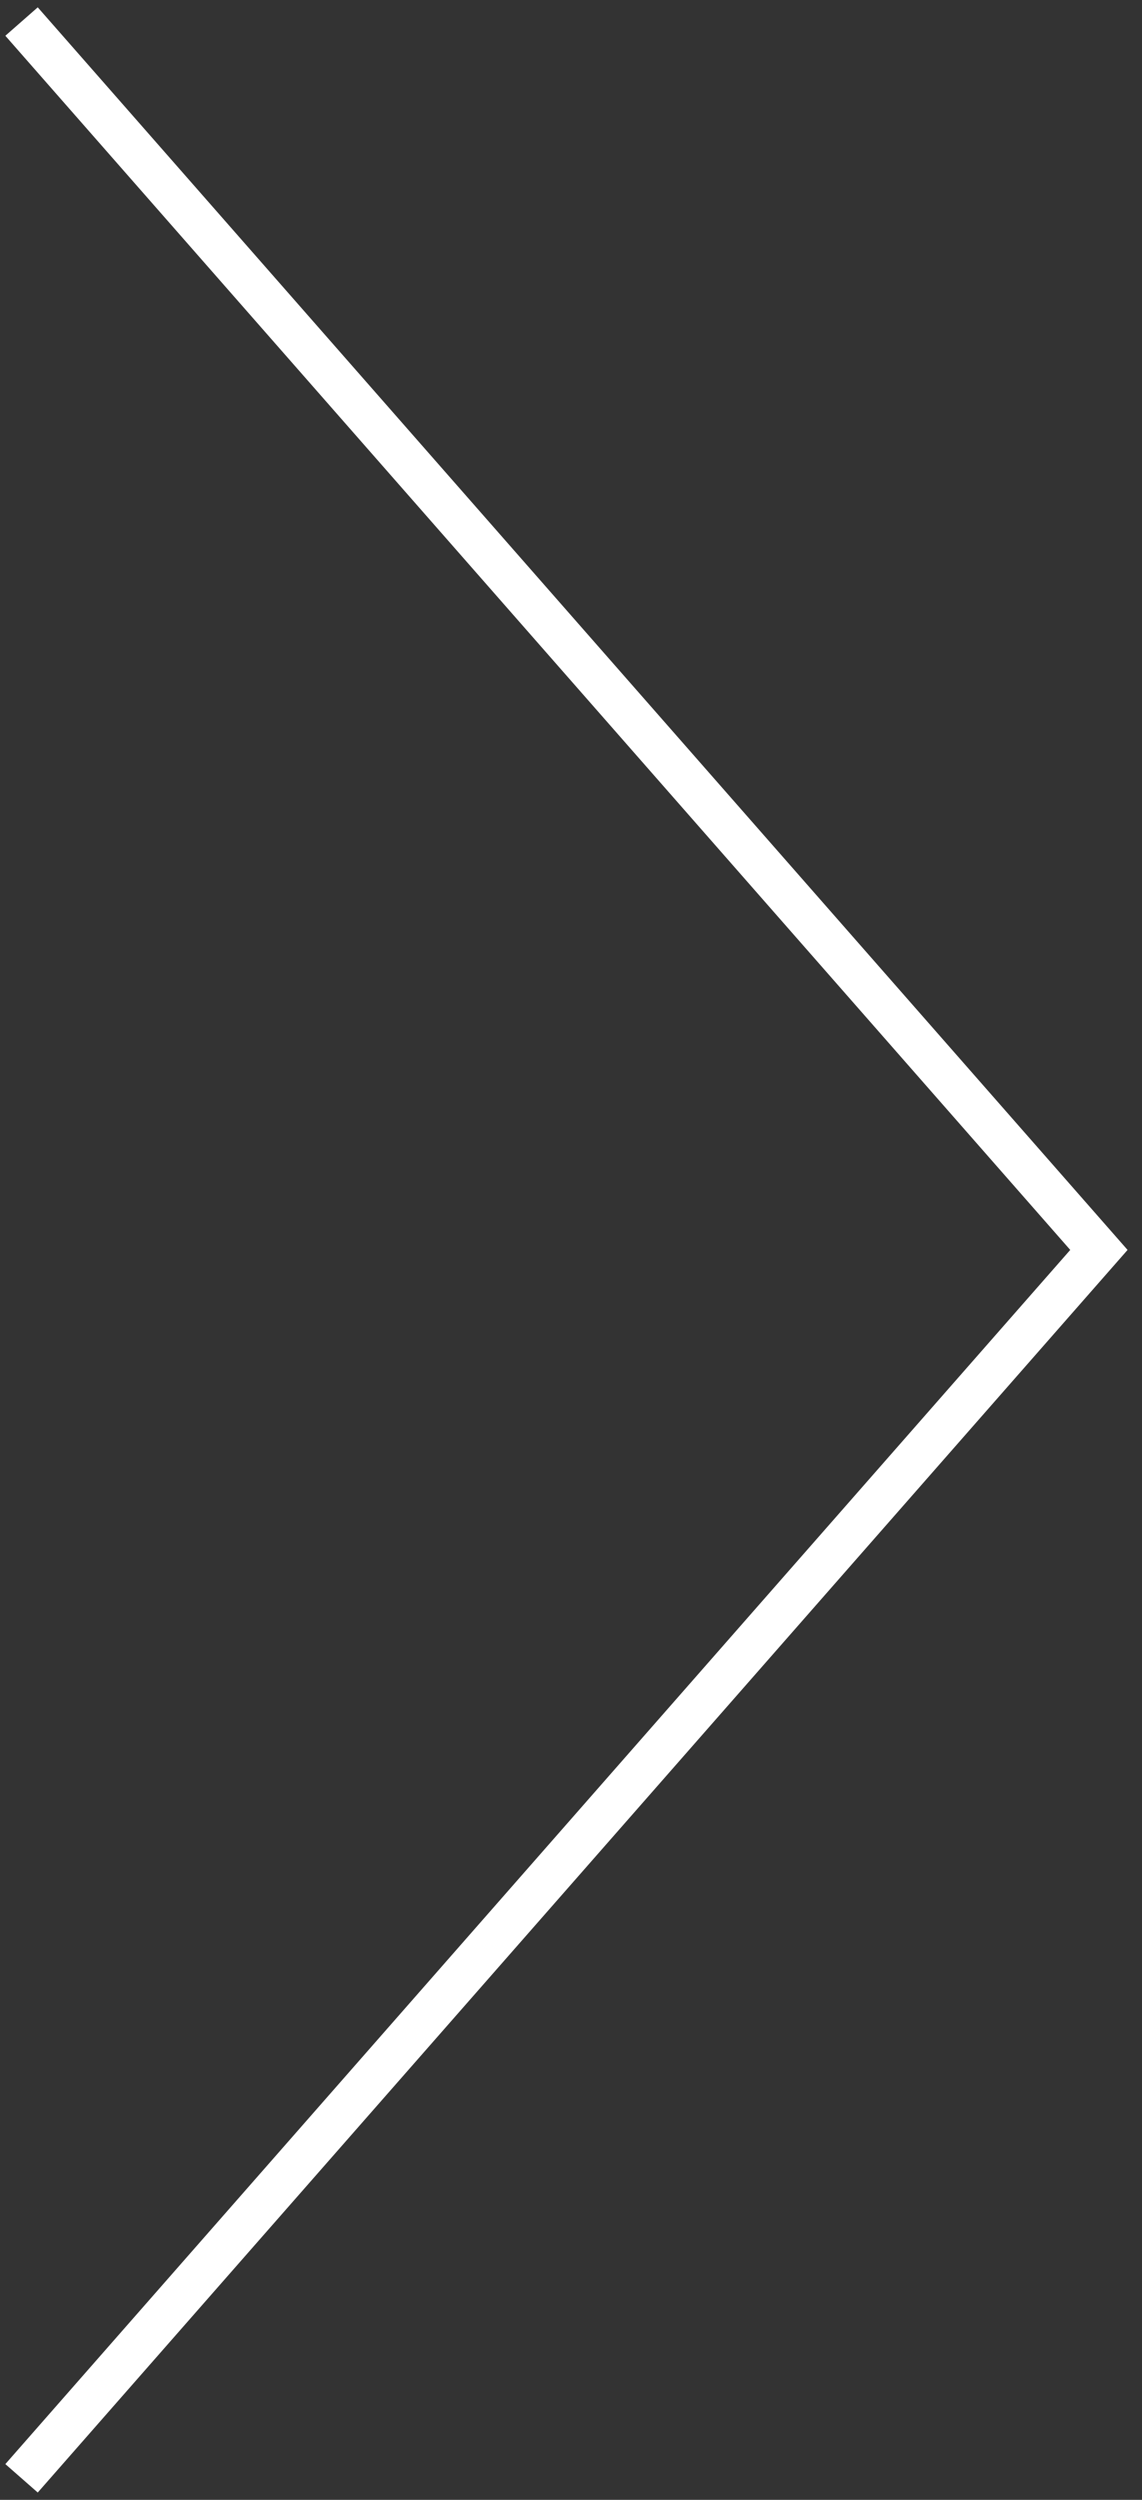
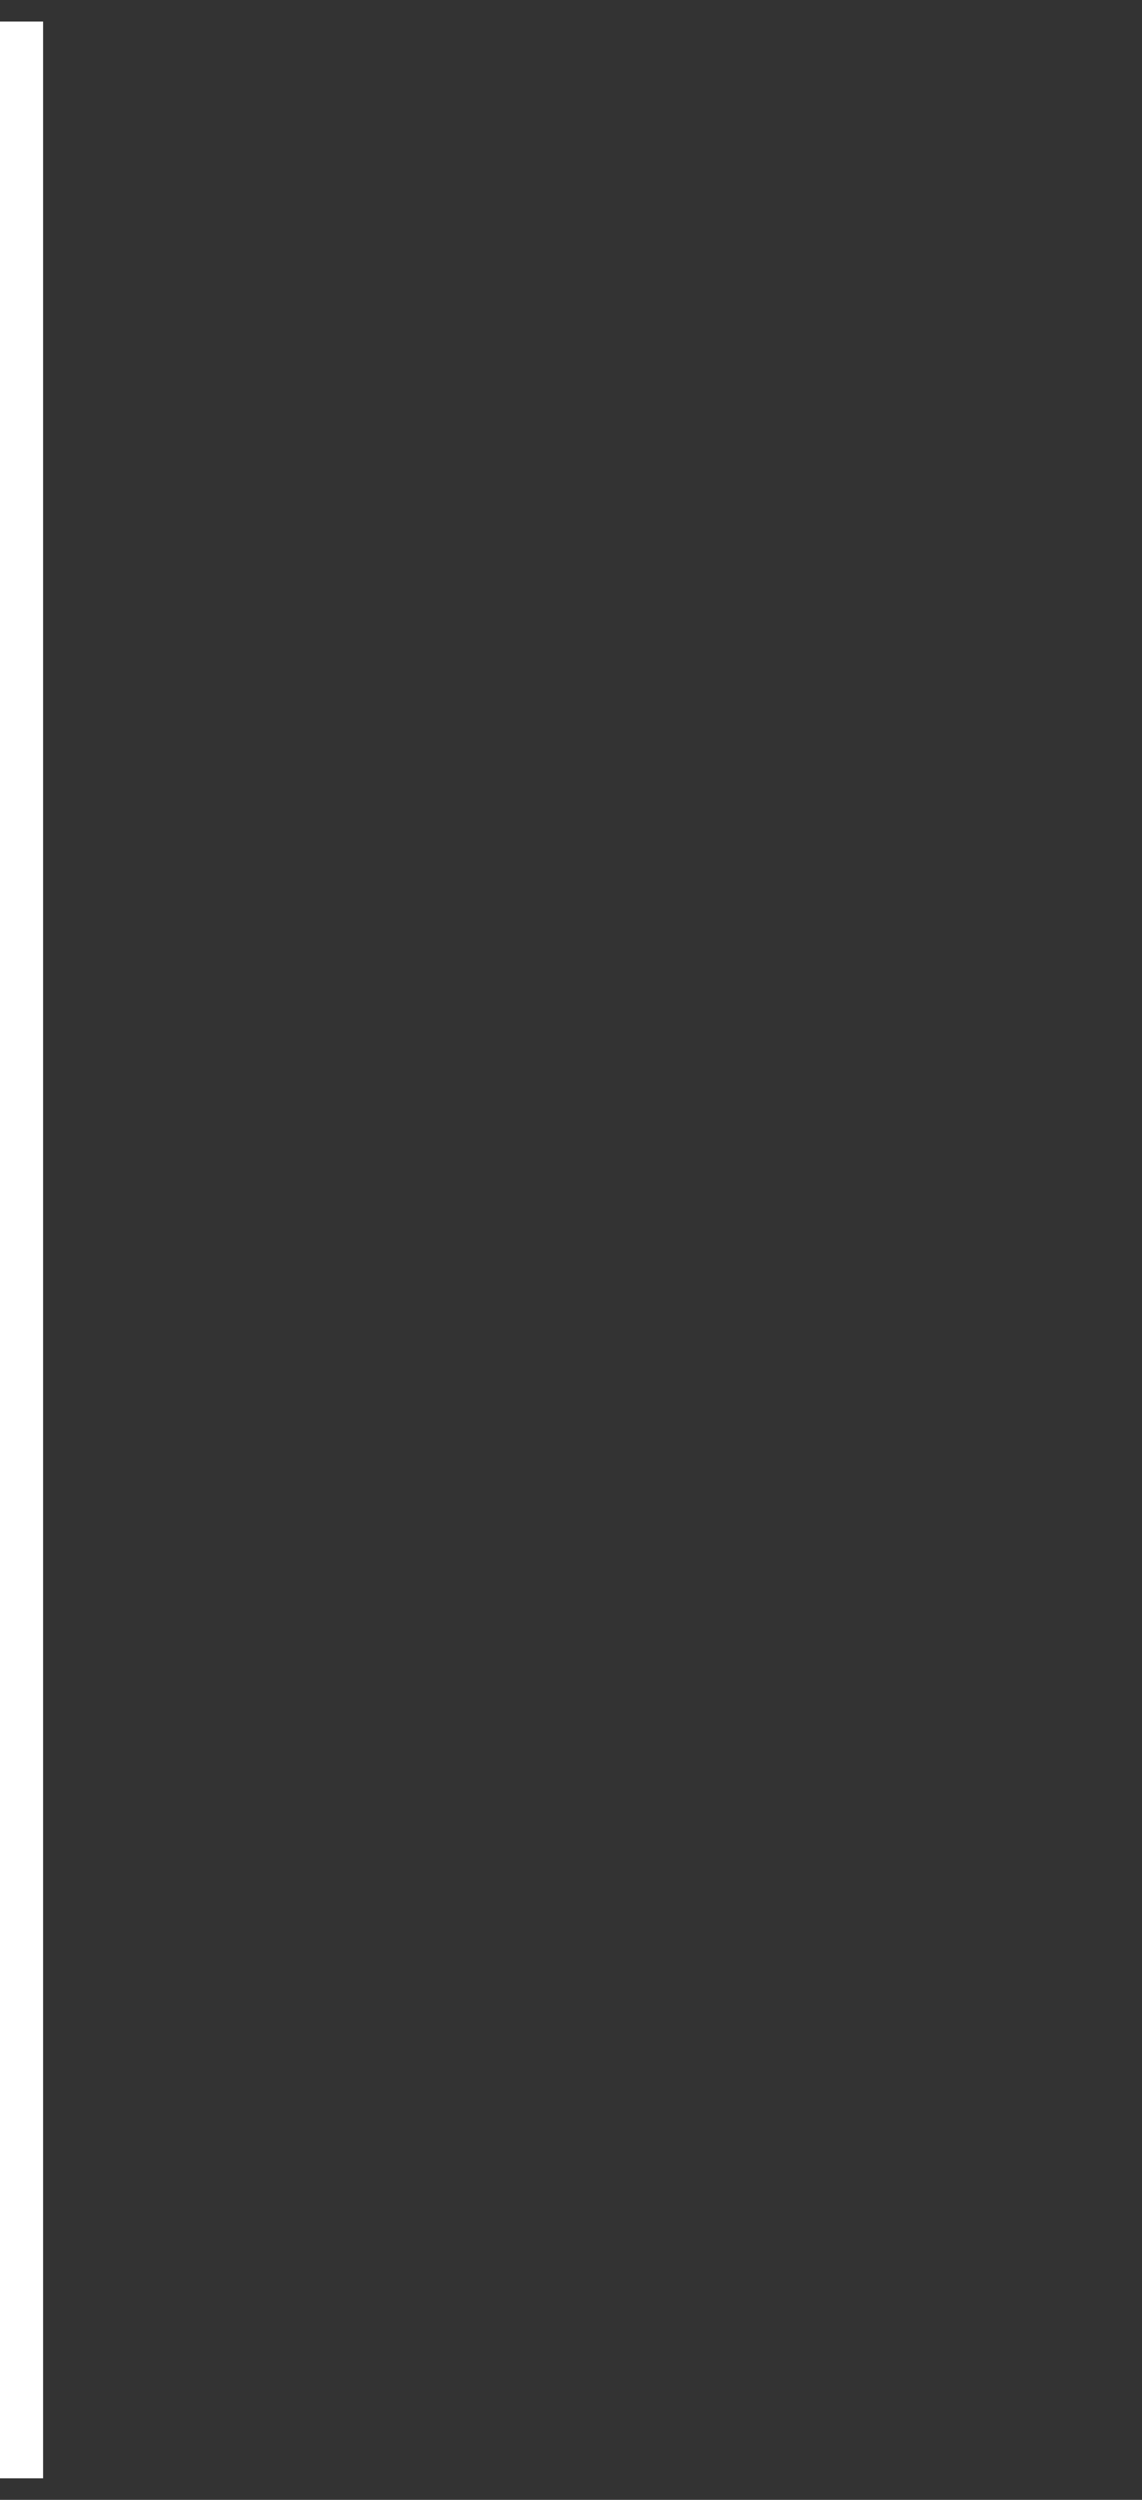
<svg xmlns="http://www.w3.org/2000/svg" width="53" height="116" viewBox="0 0 53 116" fill="none">
  <rect x="0" y="0" width="53" height="116" fill="#333333" stroke="none" />
-   <path d="M1 115L51 58L1 1" stroke="white" stroke-width="2" />
+   <path d="M1 115L1 1" stroke="white" stroke-width="2" />
</svg>